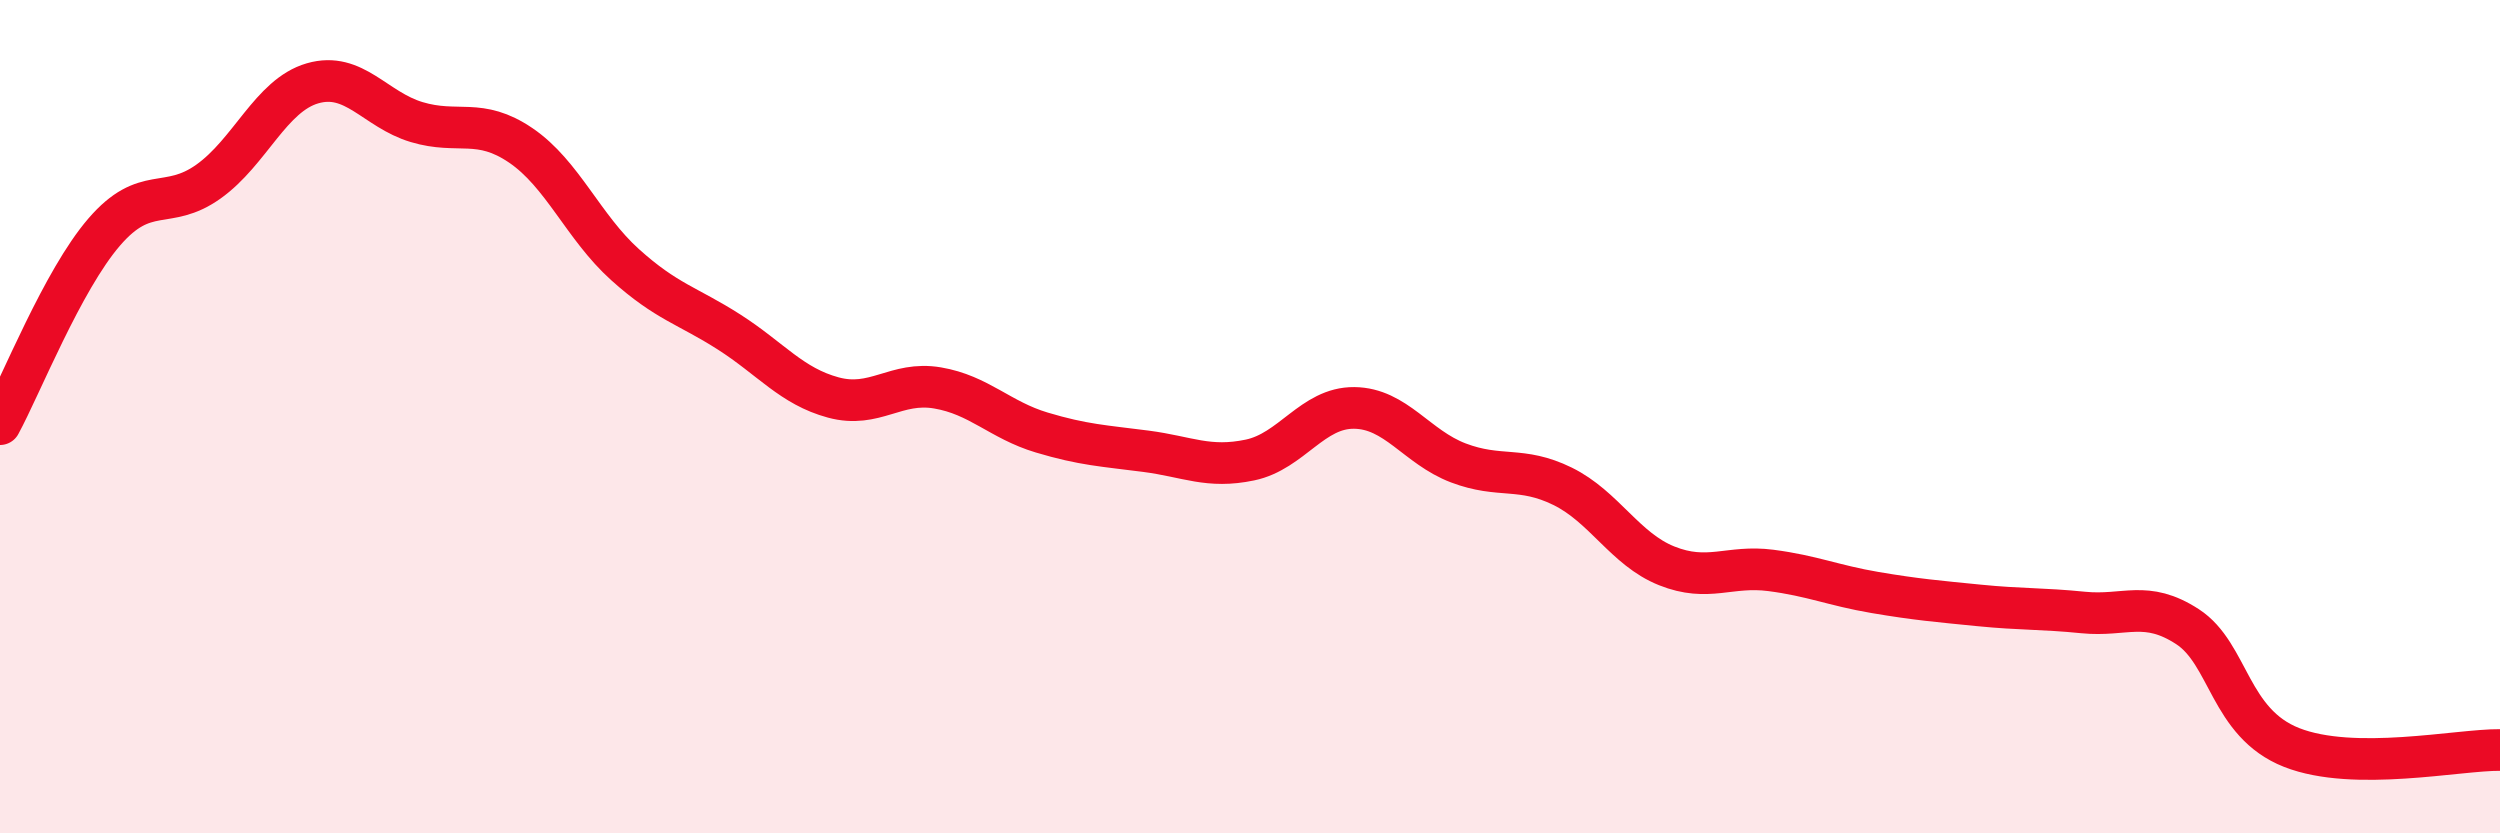
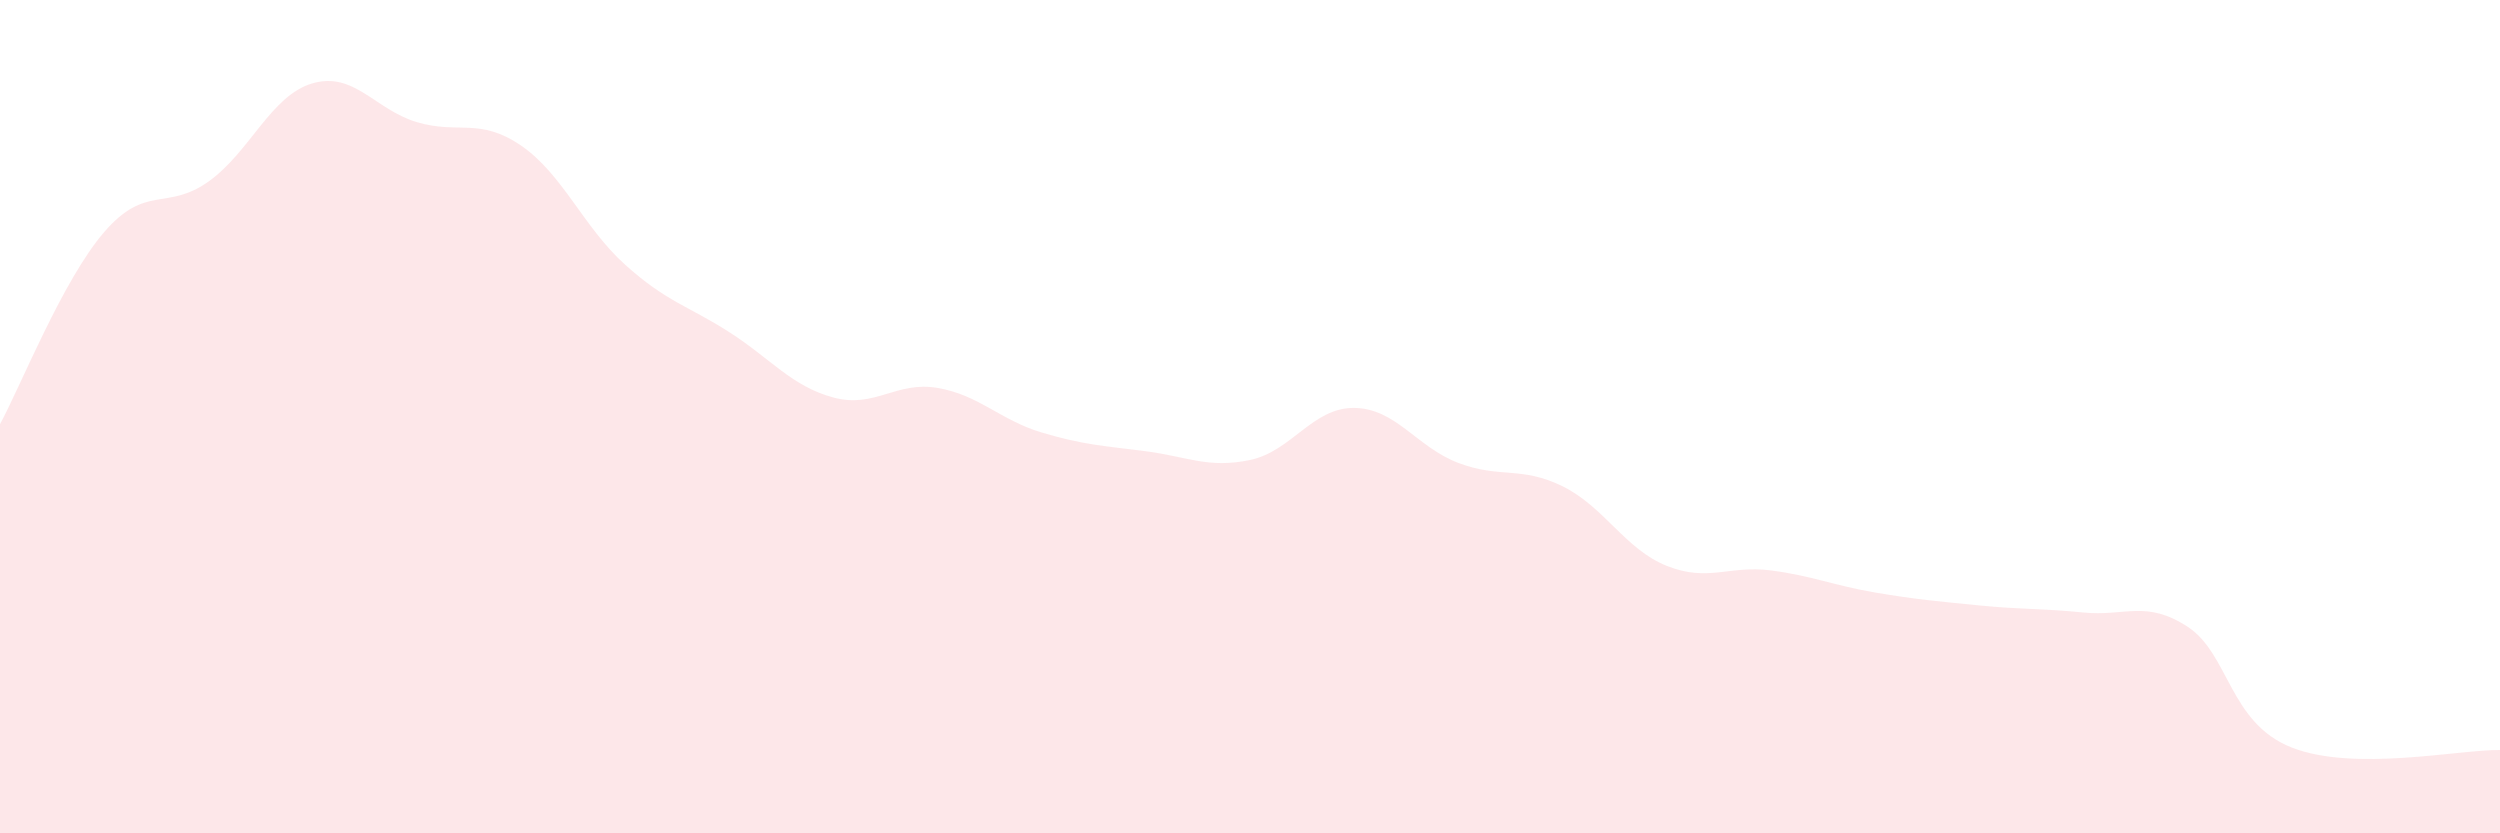
<svg xmlns="http://www.w3.org/2000/svg" width="60" height="20" viewBox="0 0 60 20">
  <path d="M 0,10.18 C 0.5,9.26 1.5,6.73 2.5,5.57 C 3.5,4.41 4,5.07 5,4.36 C 6,3.65 6.5,2.29 7.5,2 C 8.5,1.71 9,2.63 10,2.93 C 11,3.23 11.5,2.81 12.5,3.49 C 13.5,4.17 14,5.45 15,6.35 C 16,7.25 16.5,7.33 17.5,7.97 C 18.5,8.61 19,9.27 20,9.54 C 21,9.81 21.5,9.14 22.5,9.31 C 23.5,9.48 24,10.08 25,10.38 C 26,10.68 26.5,10.7 27.5,10.83 C 28.5,10.96 29,11.25 30,11.04 C 31,10.83 31.5,9.78 32.5,9.79 C 33.5,9.8 34,10.73 35,11.11 C 36,11.49 36.5,11.18 37.5,11.67 C 38.5,12.16 39,13.18 40,13.58 C 41,13.98 41.5,13.56 42.5,13.69 C 43.5,13.82 44,14.05 45,14.22 C 46,14.39 46.5,14.43 47.5,14.53 C 48.5,14.63 49,14.6 50,14.7 C 51,14.8 51.5,14.39 52.5,15.04 C 53.5,15.69 53.5,17.35 55,17.94 C 56.5,18.53 59,17.99 60,18L60 20L0 20Z" fill="#EB0A25" opacity="0.1" stroke-linecap="round" stroke-linejoin="round" />
-   <path d="M 0,10.18 C 0.5,9.26 1.5,6.73 2.5,5.57 C 3.5,4.41 4,5.07 5,4.36 C 6,3.65 6.5,2.29 7.5,2 C 8.5,1.71 9,2.63 10,2.93 C 11,3.23 11.5,2.81 12.5,3.49 C 13.5,4.17 14,5.45 15,6.35 C 16,7.25 16.5,7.33 17.5,7.97 C 18.5,8.61 19,9.27 20,9.54 C 21,9.81 21.5,9.14 22.5,9.31 C 23.5,9.48 24,10.08 25,10.38 C 26,10.68 26.5,10.7 27.5,10.83 C 28.5,10.96 29,11.25 30,11.04 C 31,10.83 31.5,9.78 32.5,9.79 C 33.5,9.8 34,10.73 35,11.11 C 36,11.49 36.5,11.18 37.5,11.67 C 38.5,12.16 39,13.18 40,13.58 C 41,13.98 41.5,13.56 42.5,13.69 C 43.5,13.82 44,14.05 45,14.22 C 46,14.39 46.5,14.43 47.5,14.53 C 48.5,14.63 49,14.6 50,14.7 C 51,14.8 51.5,14.39 52.5,15.04 C 53.5,15.69 53.5,17.35 55,17.94 C 56.5,18.53 59,17.99 60,18" stroke="#EB0A25" stroke-width="1" fill="none" stroke-linecap="round" stroke-linejoin="round" />
</svg>